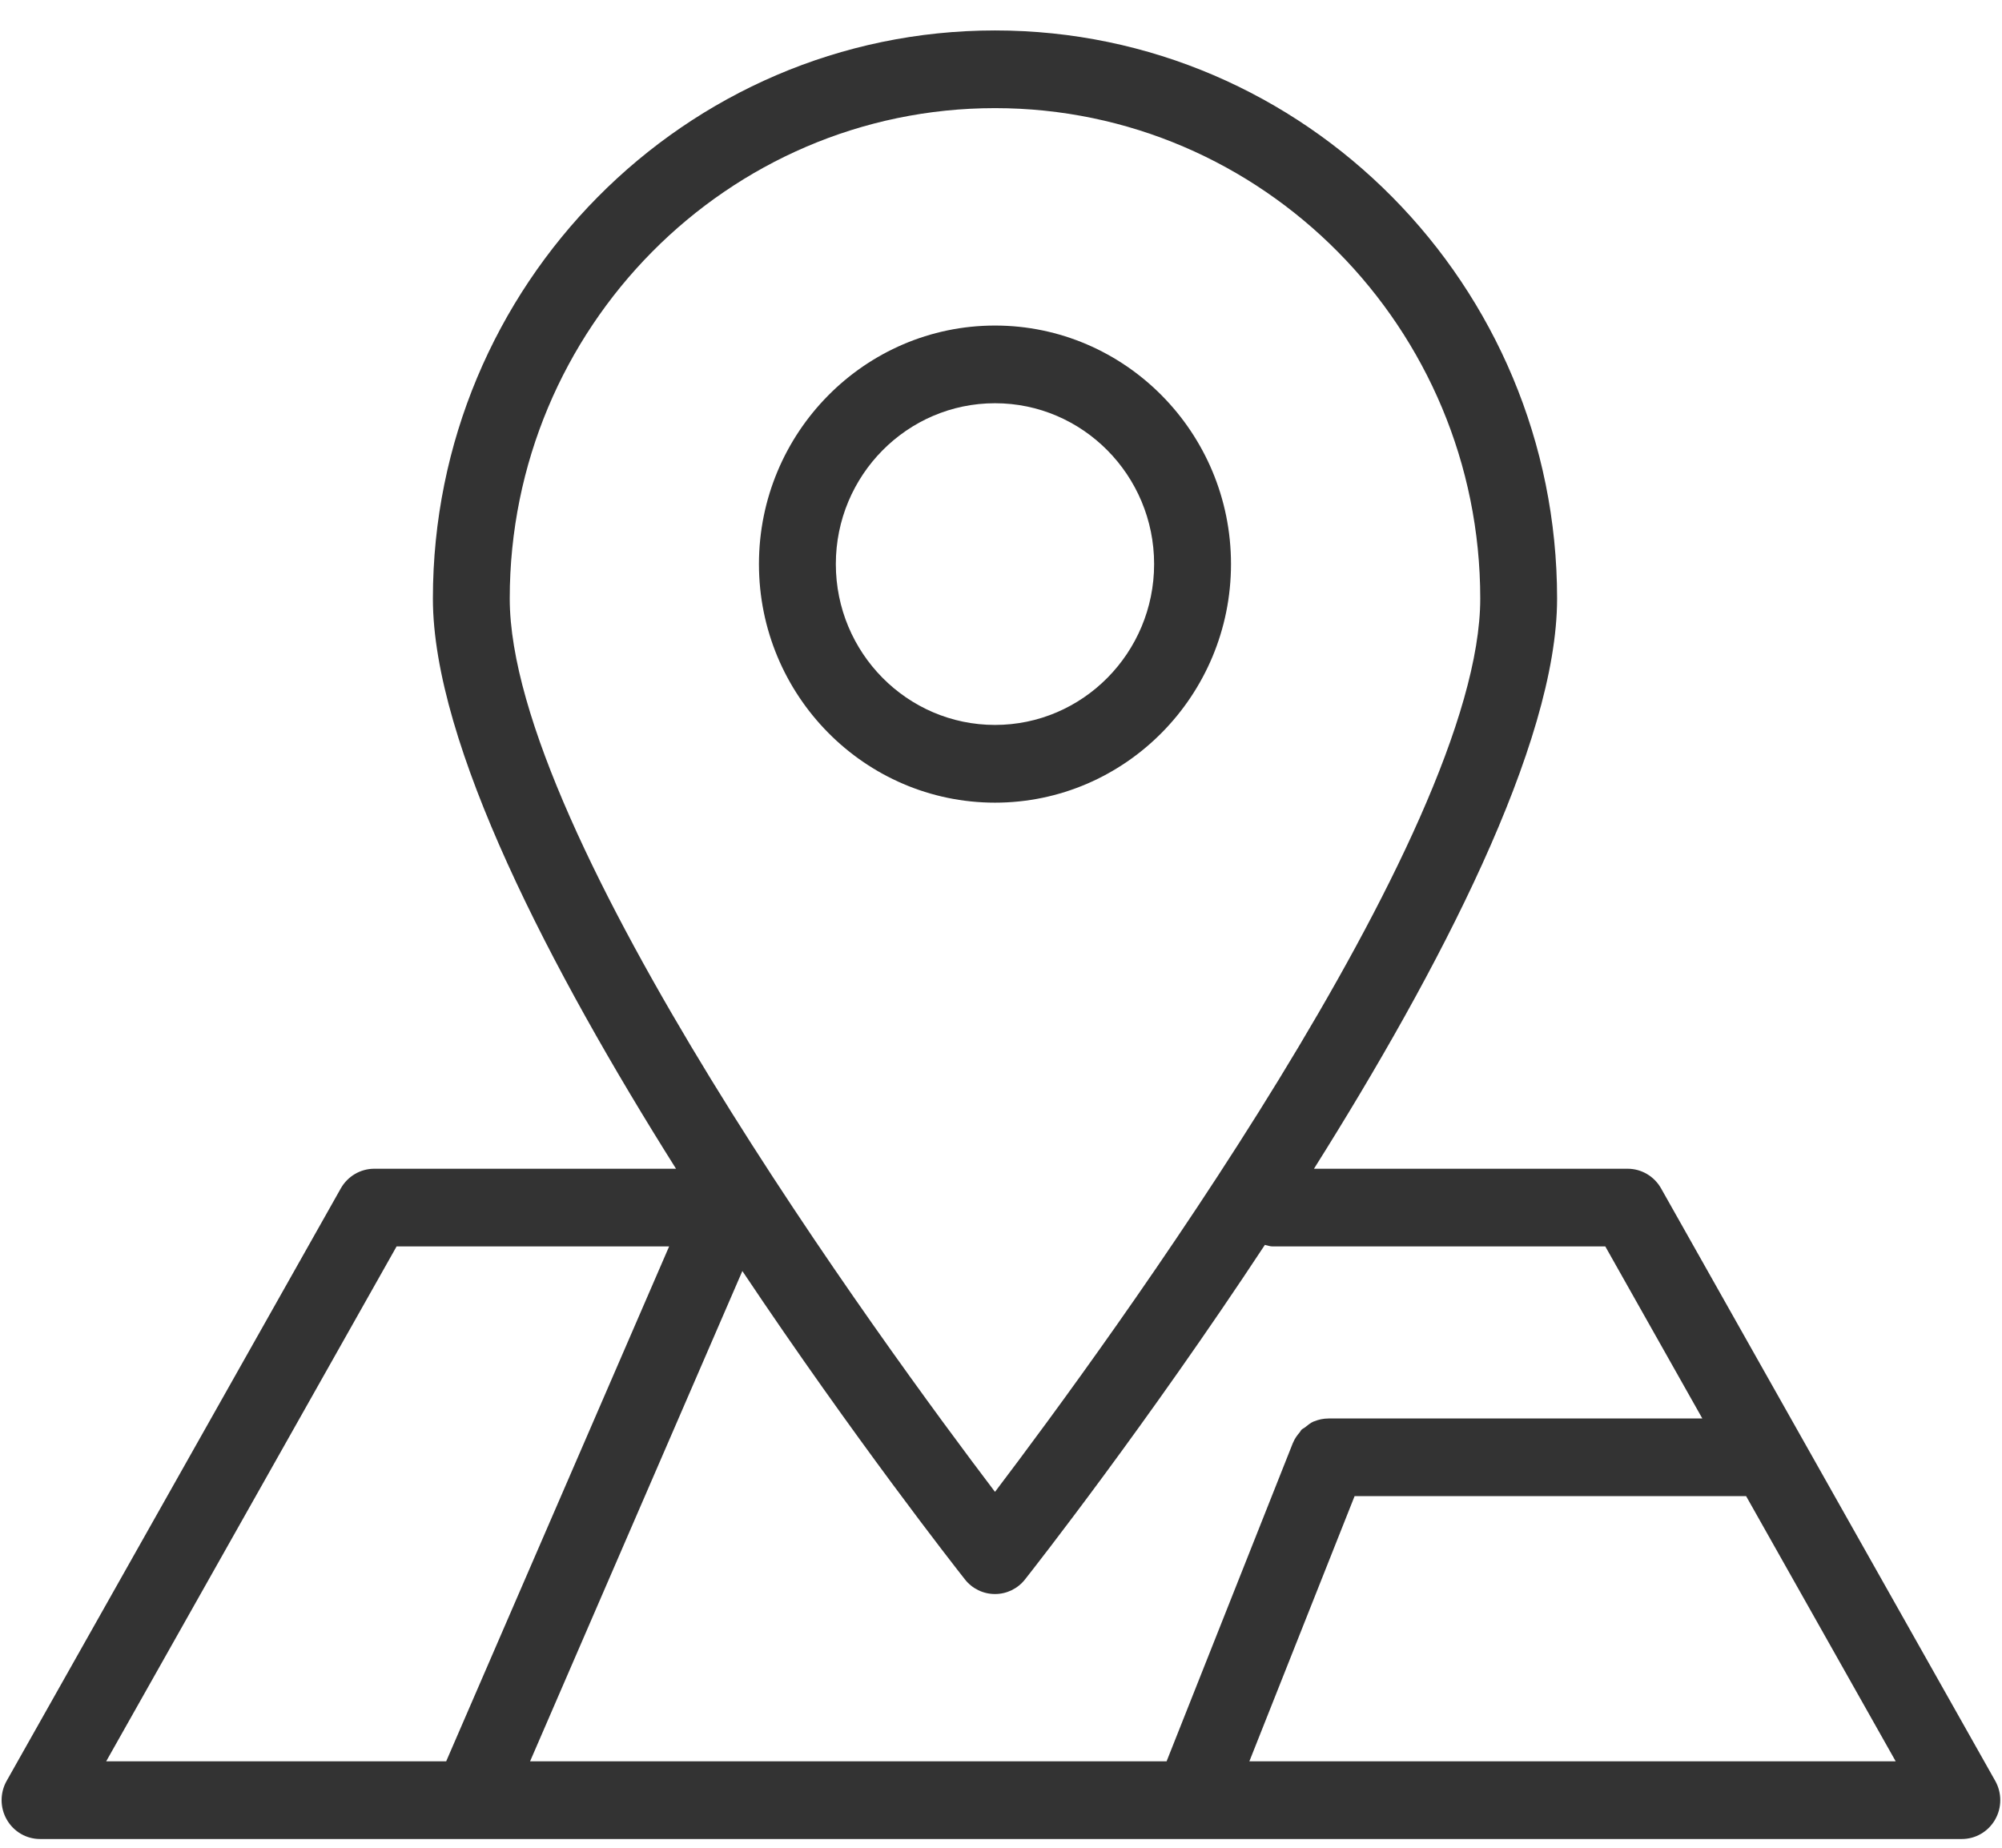
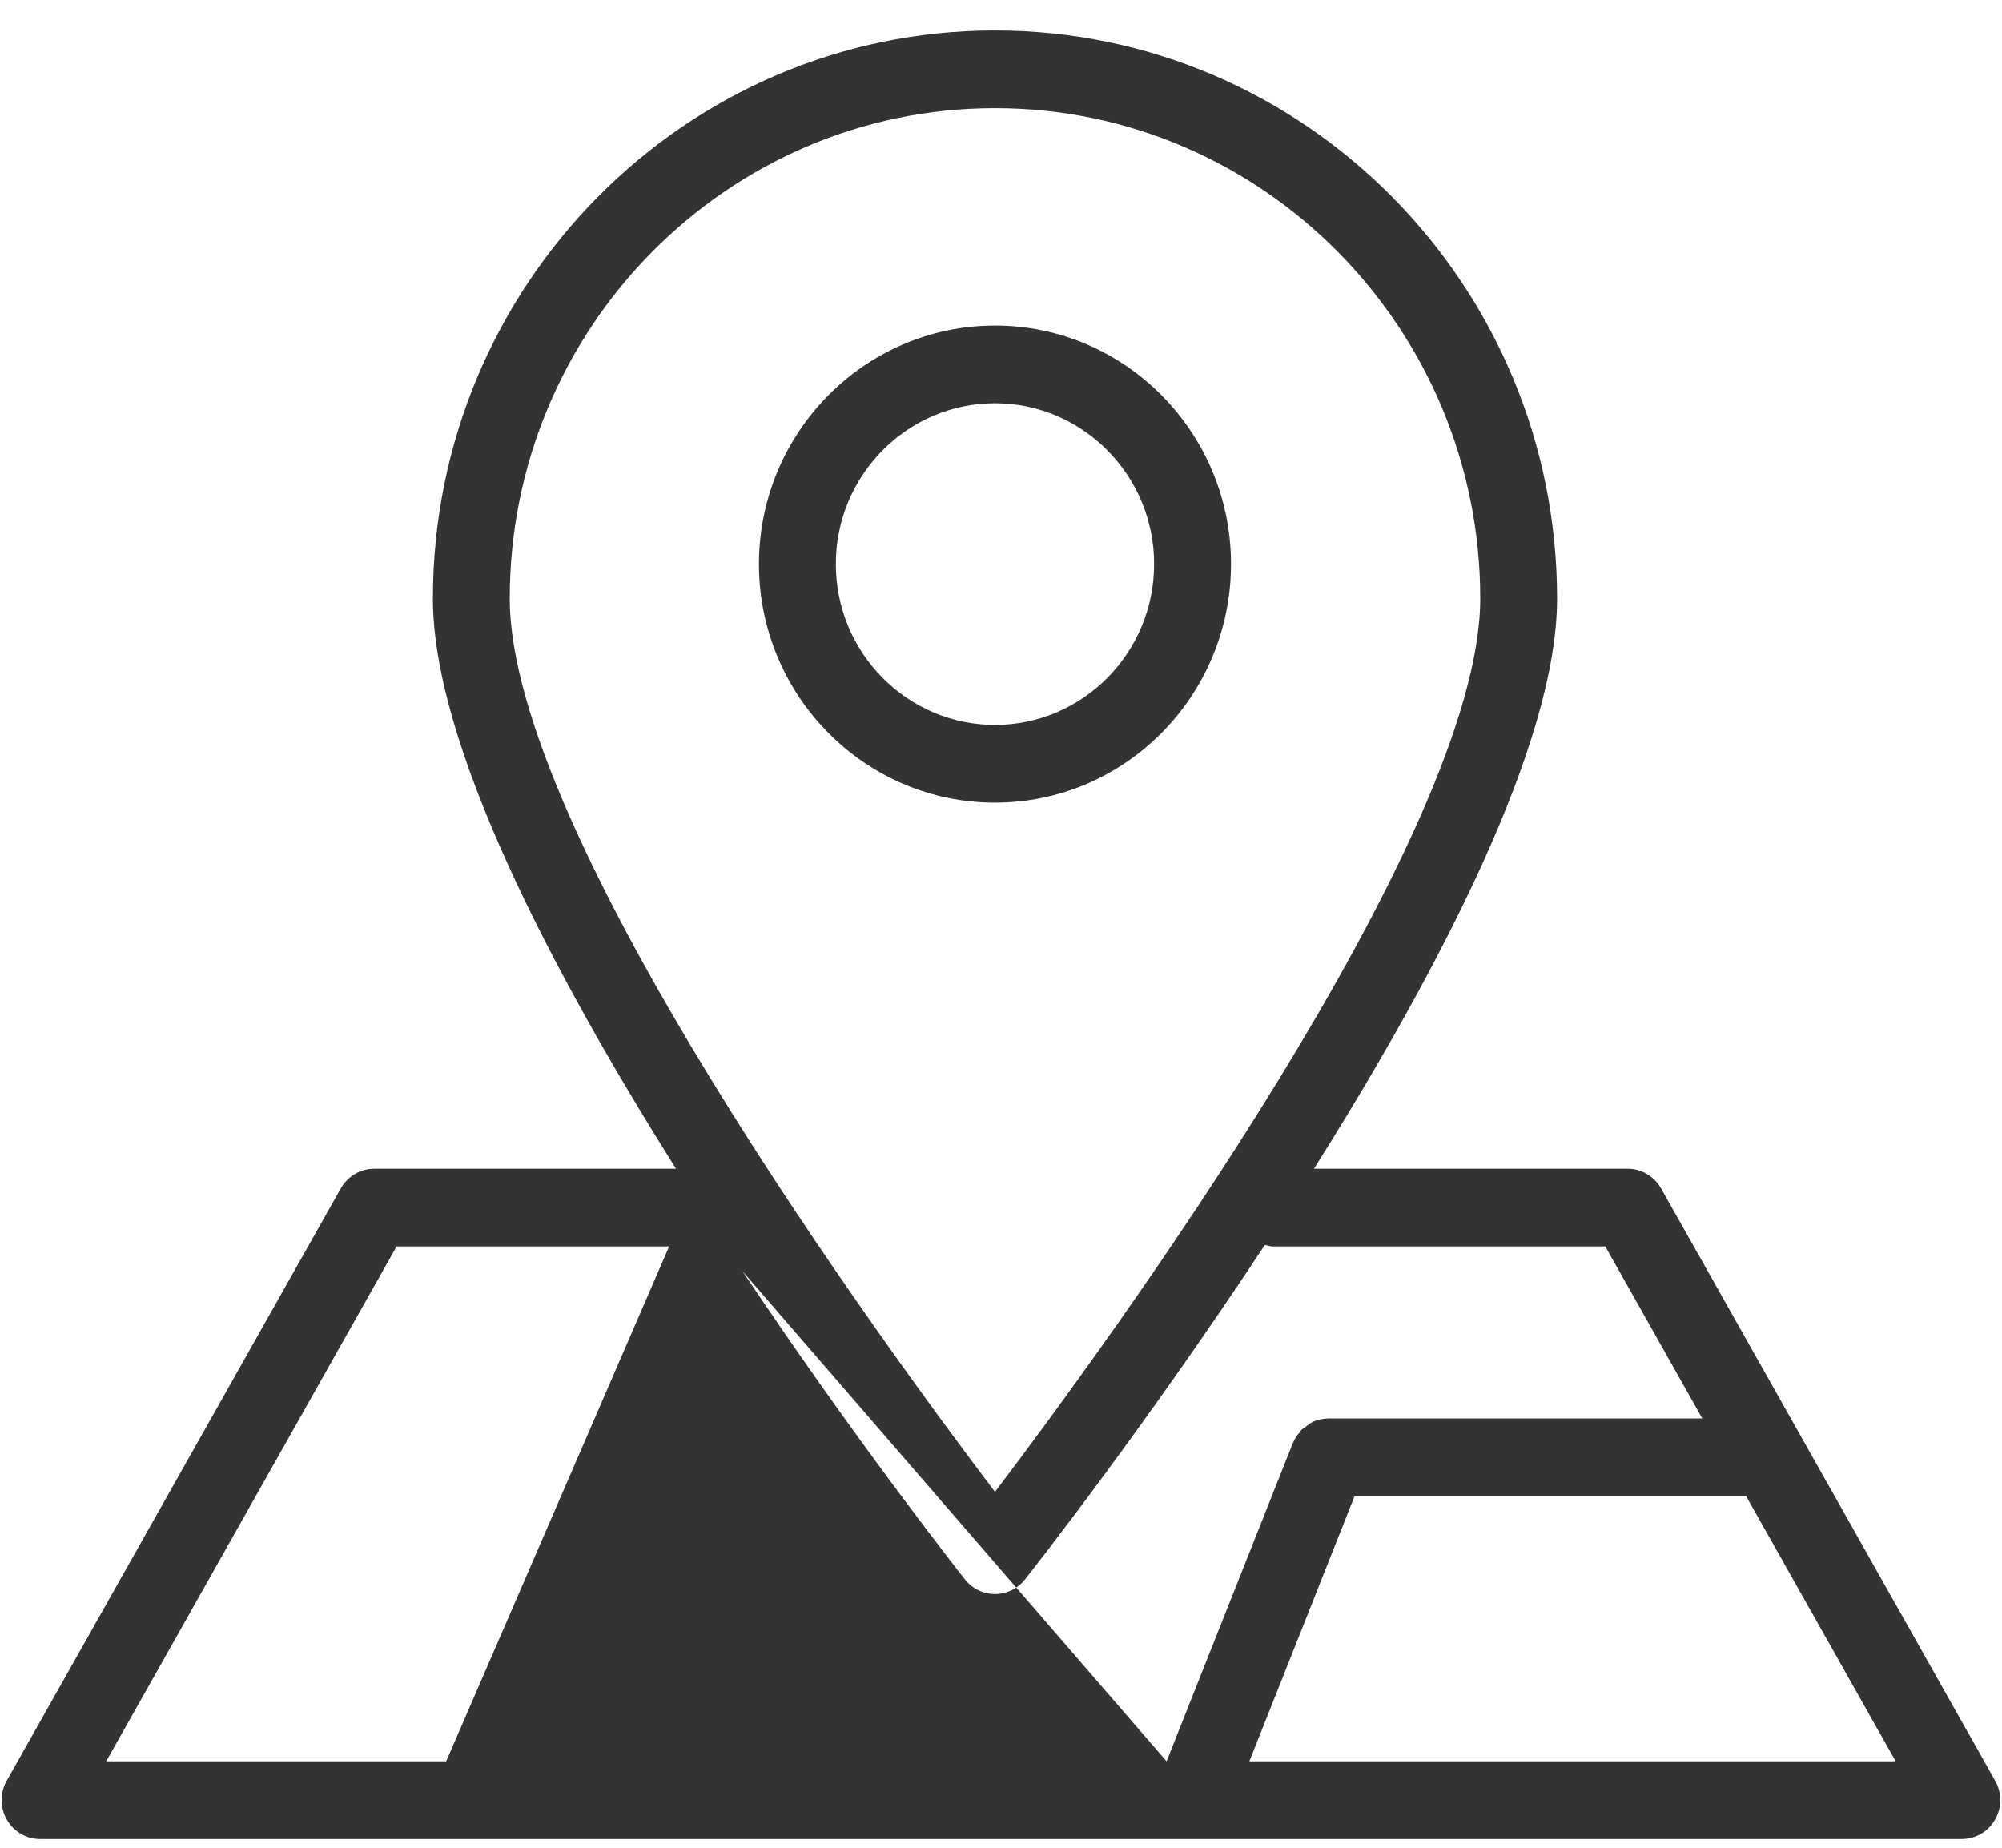
<svg xmlns="http://www.w3.org/2000/svg" width="52px" height="48px">
-   <path fill-rule="evenodd" fill="rgb(51, 51, 51)" d="M51.820,47.270 C51.641,47.582 51.313,47.773 50.957,47.773 L1.040,47.773 C0.684,47.773 0.356,47.582 0.177,47.270 C-0.002,46.960 -0.003,46.576 0.172,46.264 L8.853,30.870 C9.032,30.555 9.362,30.361 9.721,30.361 L17.559,30.361 C14.312,25.202 11.244,19.329 11.244,15.549 C11.244,7.412 17.793,0.791 25.844,0.791 C33.895,0.791 40.444,7.412 40.444,15.549 C40.444,19.329 37.376,25.202 34.129,30.361 L42.276,30.361 C42.635,30.361 42.965,30.555 43.144,30.870 L51.825,46.264 C52.000,46.576 51.999,46.960 51.820,47.270 ZM10.301,32.379 L2.758,45.755 L11.589,45.755 L17.380,32.379 L10.301,32.379 ZM38.448,15.549 C38.448,8.524 32.794,2.809 25.844,2.809 C18.894,2.809 13.240,8.524 13.240,15.549 C13.240,21.686 22.981,34.981 25.844,38.755 C28.706,34.981 38.448,21.686 38.448,15.549 ZM41.696,32.379 L33.052,32.379 C32.982,32.379 32.920,32.353 32.854,32.339 C29.779,37.006 26.882,40.703 26.624,41.029 C26.435,41.270 26.148,41.409 25.844,41.409 C25.539,41.409 25.252,41.270 25.063,41.029 C24.818,40.719 22.185,37.360 19.282,33.018 L13.768,45.755 L30.301,45.755 L33.583,37.481 C33.584,37.479 33.586,37.477 33.587,37.475 C33.628,37.373 33.692,37.285 33.763,37.203 C33.778,37.185 33.786,37.161 33.802,37.144 C33.829,37.117 33.868,37.102 33.898,37.078 C33.969,37.021 34.038,36.962 34.120,36.927 C34.123,36.925 34.128,36.926 34.132,36.924 C34.249,36.876 34.374,36.849 34.503,36.849 C34.505,36.849 34.507,36.848 34.509,36.848 L44.216,36.848 L41.696,32.379 ZM45.354,38.866 L35.184,38.866 L32.451,45.755 L49.239,45.755 L45.354,38.866 ZM19.713,14.653 C19.713,11.237 22.463,8.457 25.844,8.457 C29.224,8.457 31.974,11.237 31.974,14.653 C31.974,18.070 29.224,20.851 25.844,20.851 C22.463,20.851 19.713,18.070 19.713,14.653 ZM29.977,14.653 C29.977,12.349 28.123,10.475 25.844,10.475 C23.564,10.475 21.710,12.349 21.710,14.653 C21.710,16.958 23.564,18.832 25.844,18.832 C28.123,18.832 29.977,16.958 29.977,14.653 Z" />
+   <path fill-rule="evenodd" fill="rgb(51, 51, 51)" d="M51.820,47.270 C51.641,47.582 51.313,47.773 50.957,47.773 L1.040,47.773 C0.684,47.773 0.356,47.582 0.177,47.270 C-0.002,46.960 -0.003,46.576 0.172,46.264 L8.853,30.870 C9.032,30.555 9.362,30.361 9.721,30.361 L17.559,30.361 C14.312,25.202 11.244,19.329 11.244,15.549 C11.244,7.412 17.793,0.791 25.844,0.791 C33.895,0.791 40.444,7.412 40.444,15.549 C40.444,19.329 37.376,25.202 34.129,30.361 L42.276,30.361 C42.635,30.361 42.965,30.555 43.144,30.870 L51.825,46.264 C52.000,46.576 51.999,46.960 51.820,47.270 ZM10.301,32.379 L2.758,45.755 L11.589,45.755 L17.380,32.379 L10.301,32.379 ZM38.448,15.549 C38.448,8.524 32.794,2.809 25.844,2.809 C18.894,2.809 13.240,8.524 13.240,15.549 C13.240,21.686 22.981,34.981 25.844,38.755 C28.706,34.981 38.448,21.686 38.448,15.549 ZM41.696,32.379 L33.052,32.379 C32.982,32.379 32.920,32.353 32.854,32.339 C29.779,37.006 26.882,40.703 26.624,41.029 C26.435,41.270 26.148,41.409 25.844,41.409 C25.539,41.409 25.252,41.270 25.063,41.029 C24.818,40.719 22.185,37.360 19.282,33.018 L30.301,45.755 L33.583,37.481 C33.584,37.479 33.586,37.477 33.587,37.475 C33.628,37.373 33.692,37.285 33.763,37.203 C33.778,37.185 33.786,37.161 33.802,37.144 C33.829,37.117 33.868,37.102 33.898,37.078 C33.969,37.021 34.038,36.962 34.120,36.927 C34.123,36.925 34.128,36.926 34.132,36.924 C34.249,36.876 34.374,36.849 34.503,36.849 C34.505,36.849 34.507,36.848 34.509,36.848 L44.216,36.848 L41.696,32.379 ZM45.354,38.866 L35.184,38.866 L32.451,45.755 L49.239,45.755 L45.354,38.866 ZM19.713,14.653 C19.713,11.237 22.463,8.457 25.844,8.457 C29.224,8.457 31.974,11.237 31.974,14.653 C31.974,18.070 29.224,20.851 25.844,20.851 C22.463,20.851 19.713,18.070 19.713,14.653 ZM29.977,14.653 C29.977,12.349 28.123,10.475 25.844,10.475 C23.564,10.475 21.710,12.349 21.710,14.653 C21.710,16.958 23.564,18.832 25.844,18.832 C28.123,18.832 29.977,16.958 29.977,14.653 Z" />
</svg>